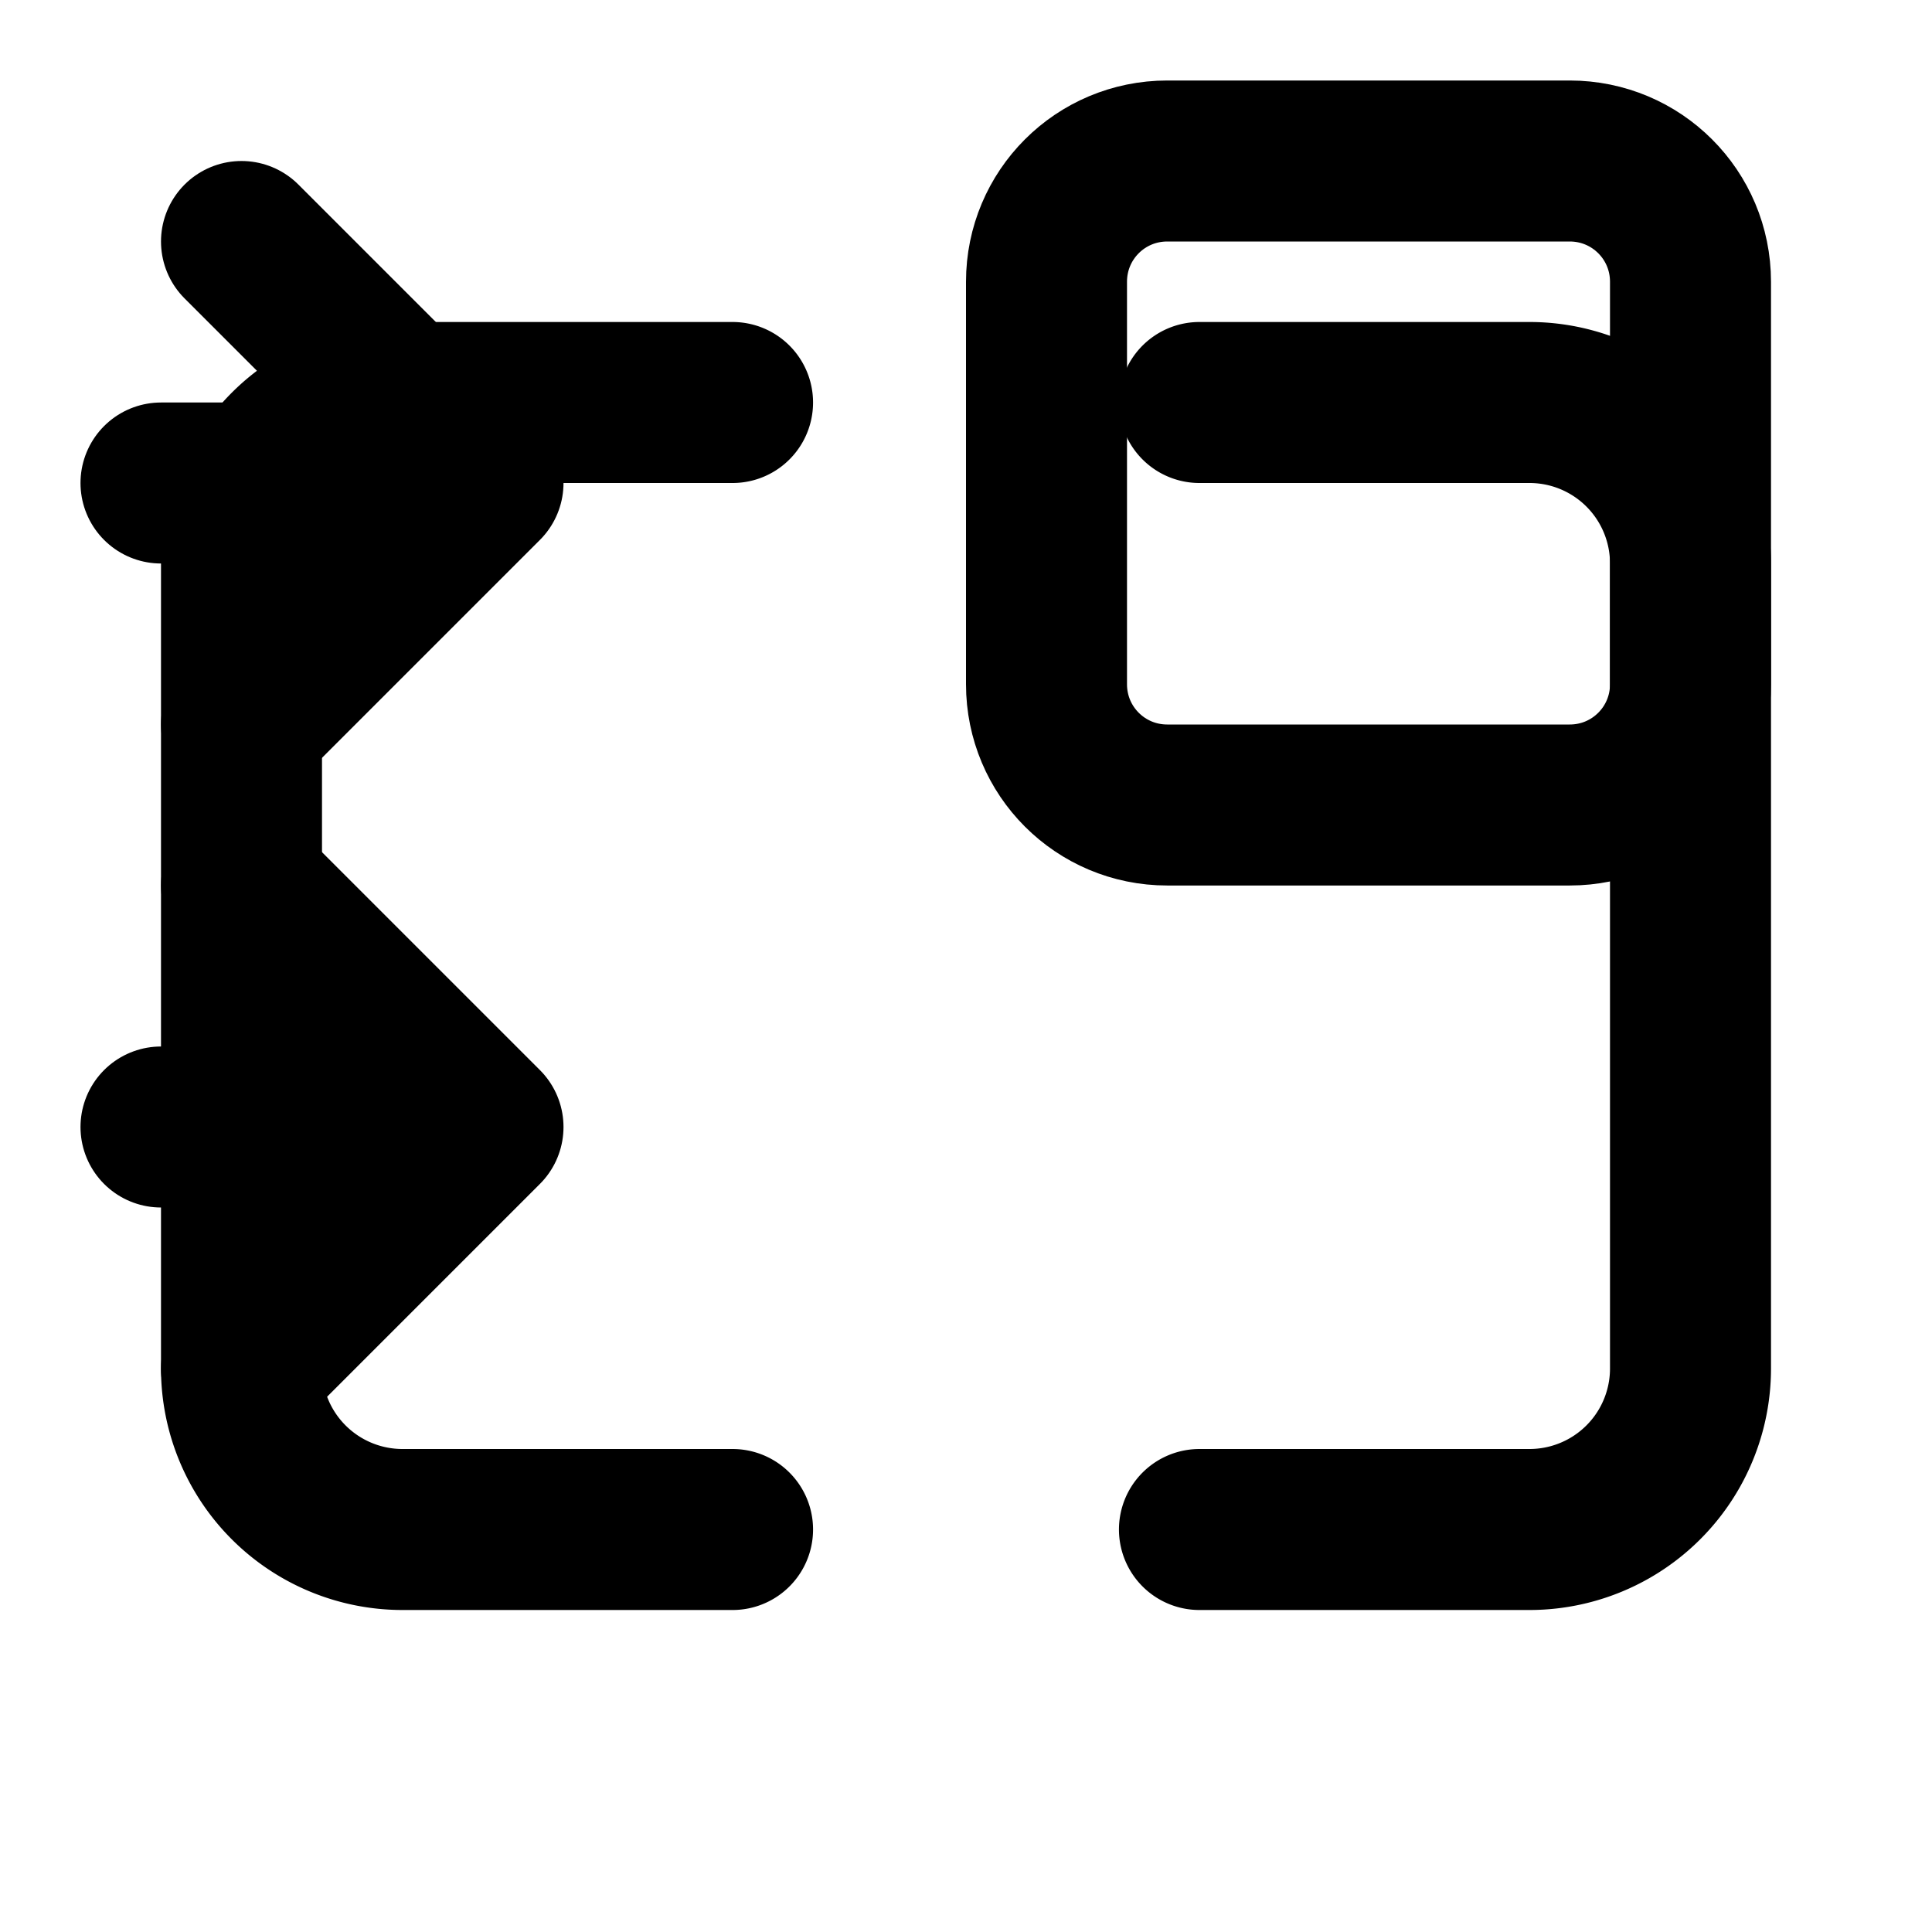
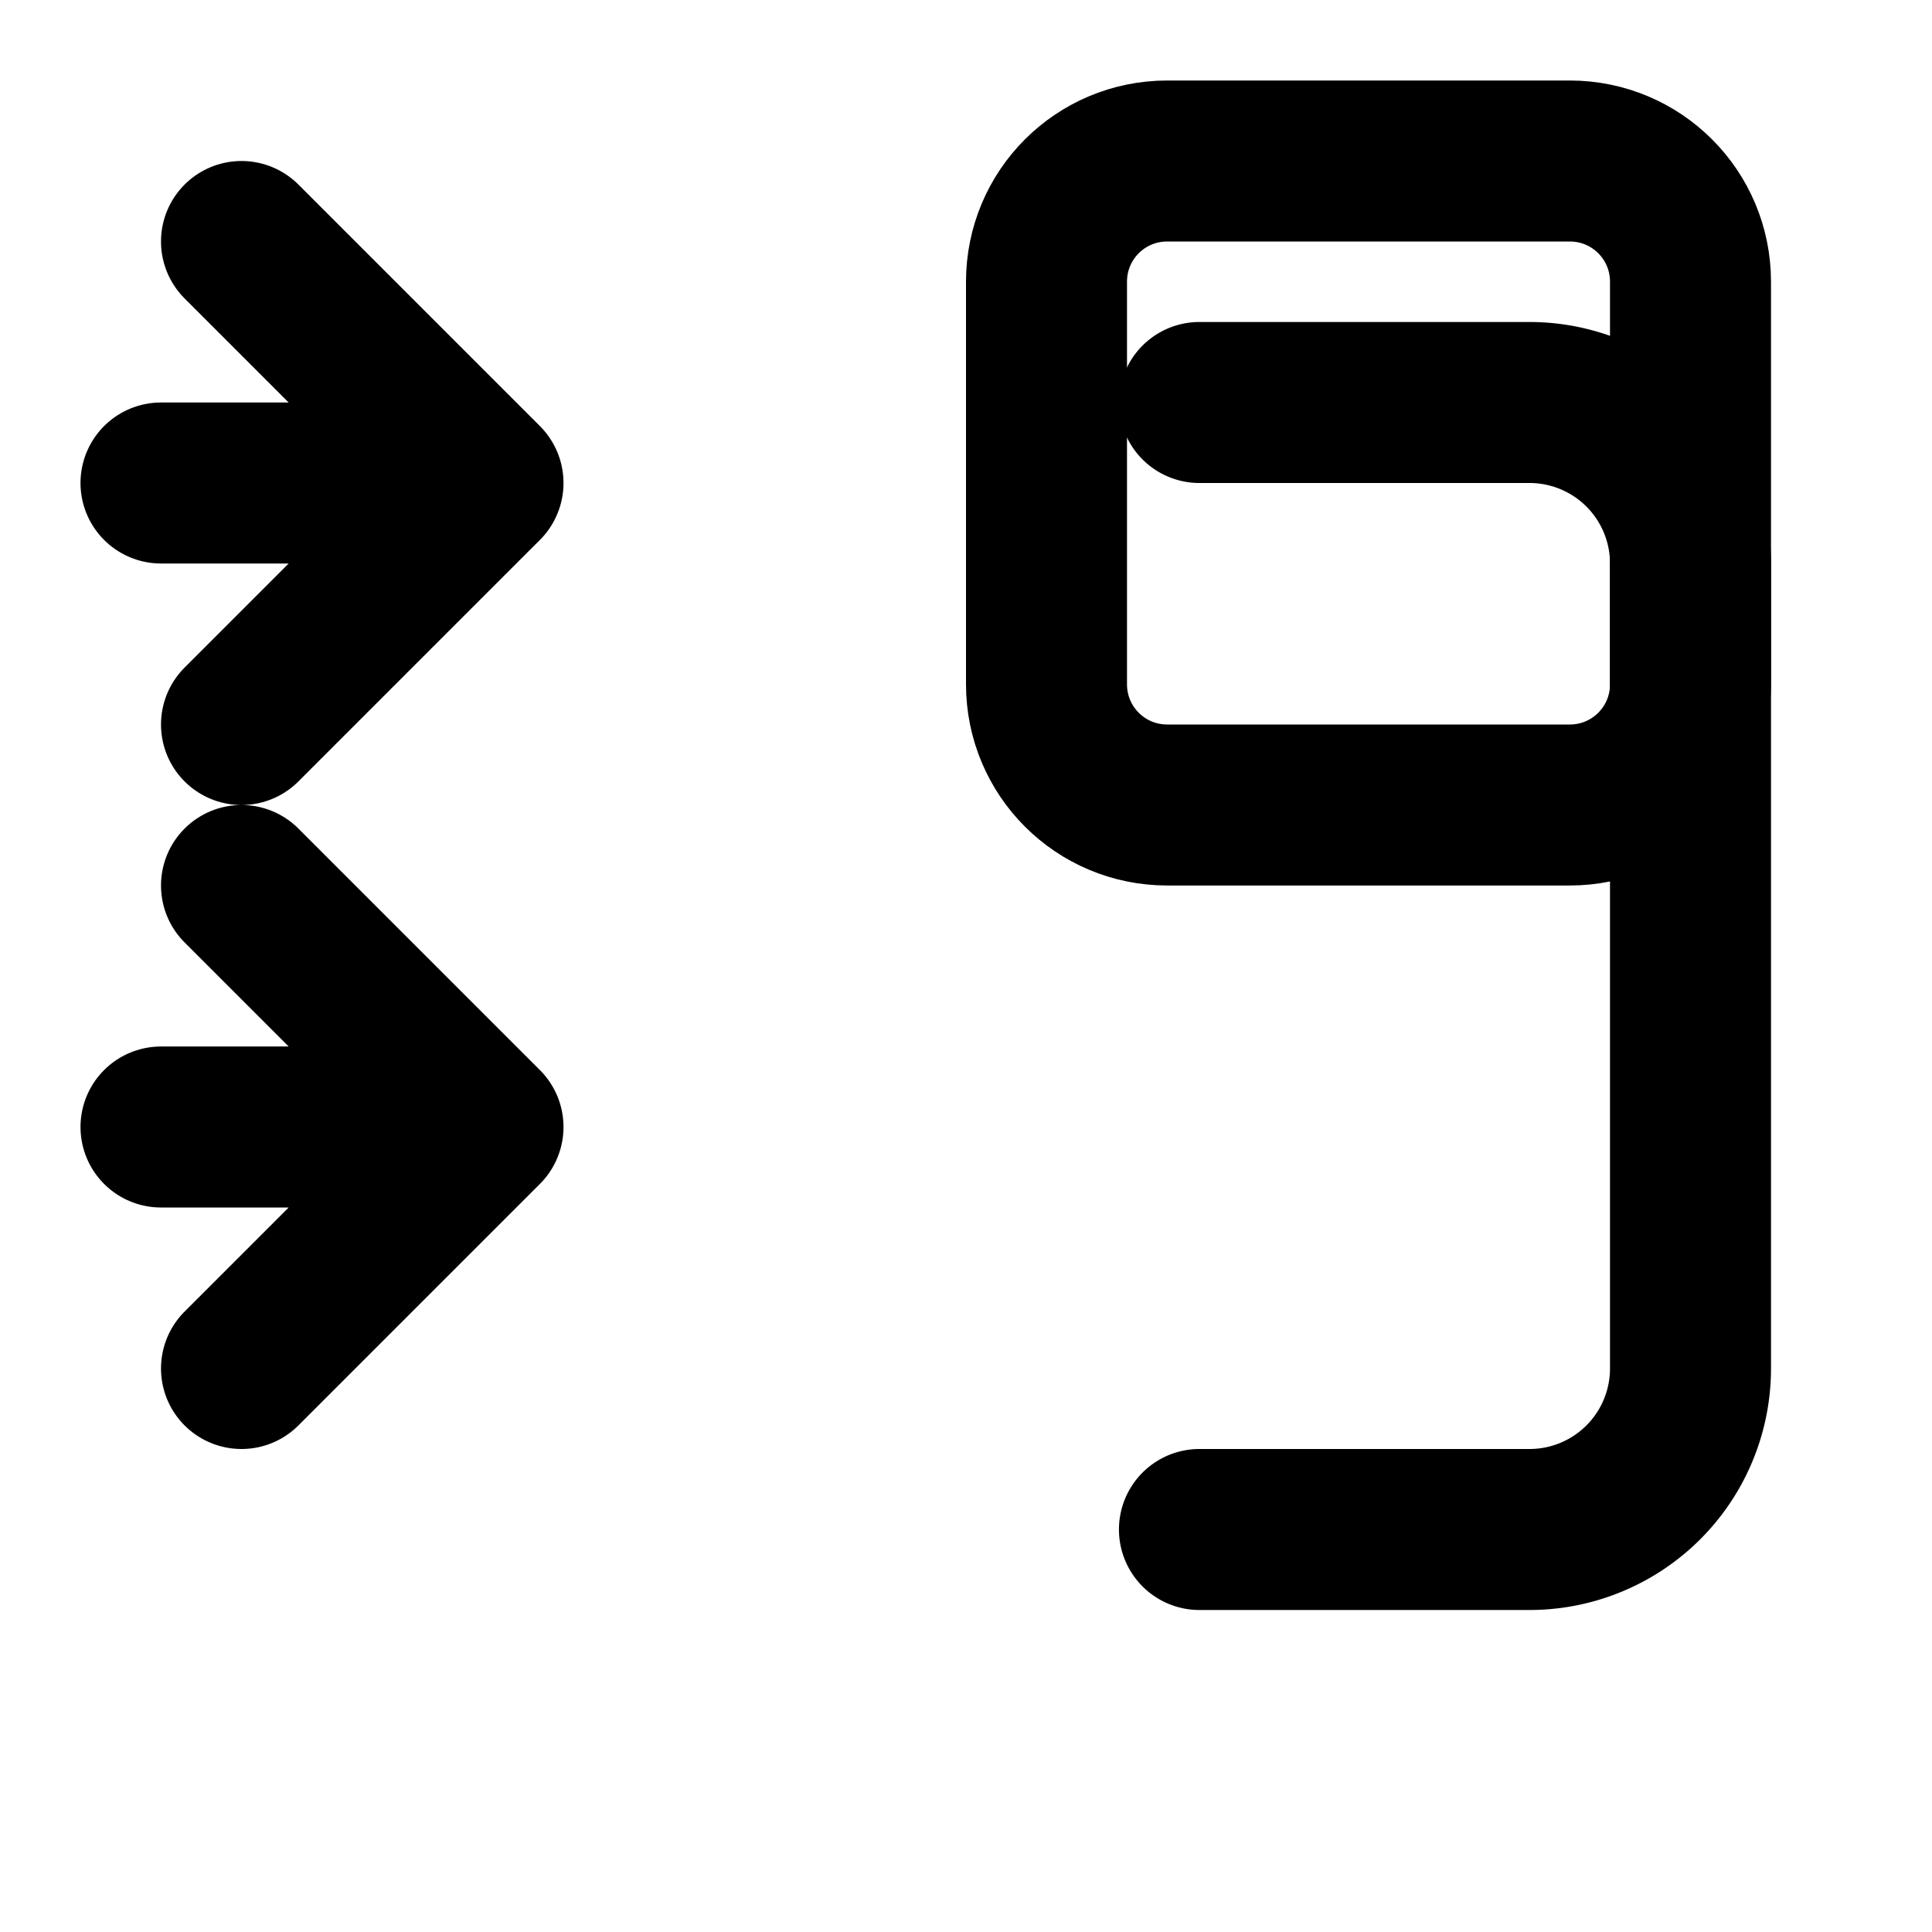
<svg xmlns="http://www.w3.org/2000/svg" viewBox="0 0 24 24" width="24" height="24" fill="none" stroke="currentColor" stroke-width="2" stroke-linecap="round" stroke-linejoin="round">
  <path d="M14.5 10c-.83 0-1.5-.67-1.5-1.5v-5c0-.83.67-1.5 1.5-1.5h5c.83 0 1.5.67 1.5 1.5v5c0 .83-.67 1.5-1.5 1.5h-5zM3 9l3-3m0 0l-3-3m3 3H2m1 11l3-3m0 0l-3-3m3 3H2" />
-   <path d="M9.1 19H5a2 2 0 0 1-2-2V7a2 2 0 0 1 2-2h4.1" />
  <path d="M14.9 5H19a2 2 0 0 1 2 2v10a2 2 0 0 1-2 2h-4.1" />
</svg>